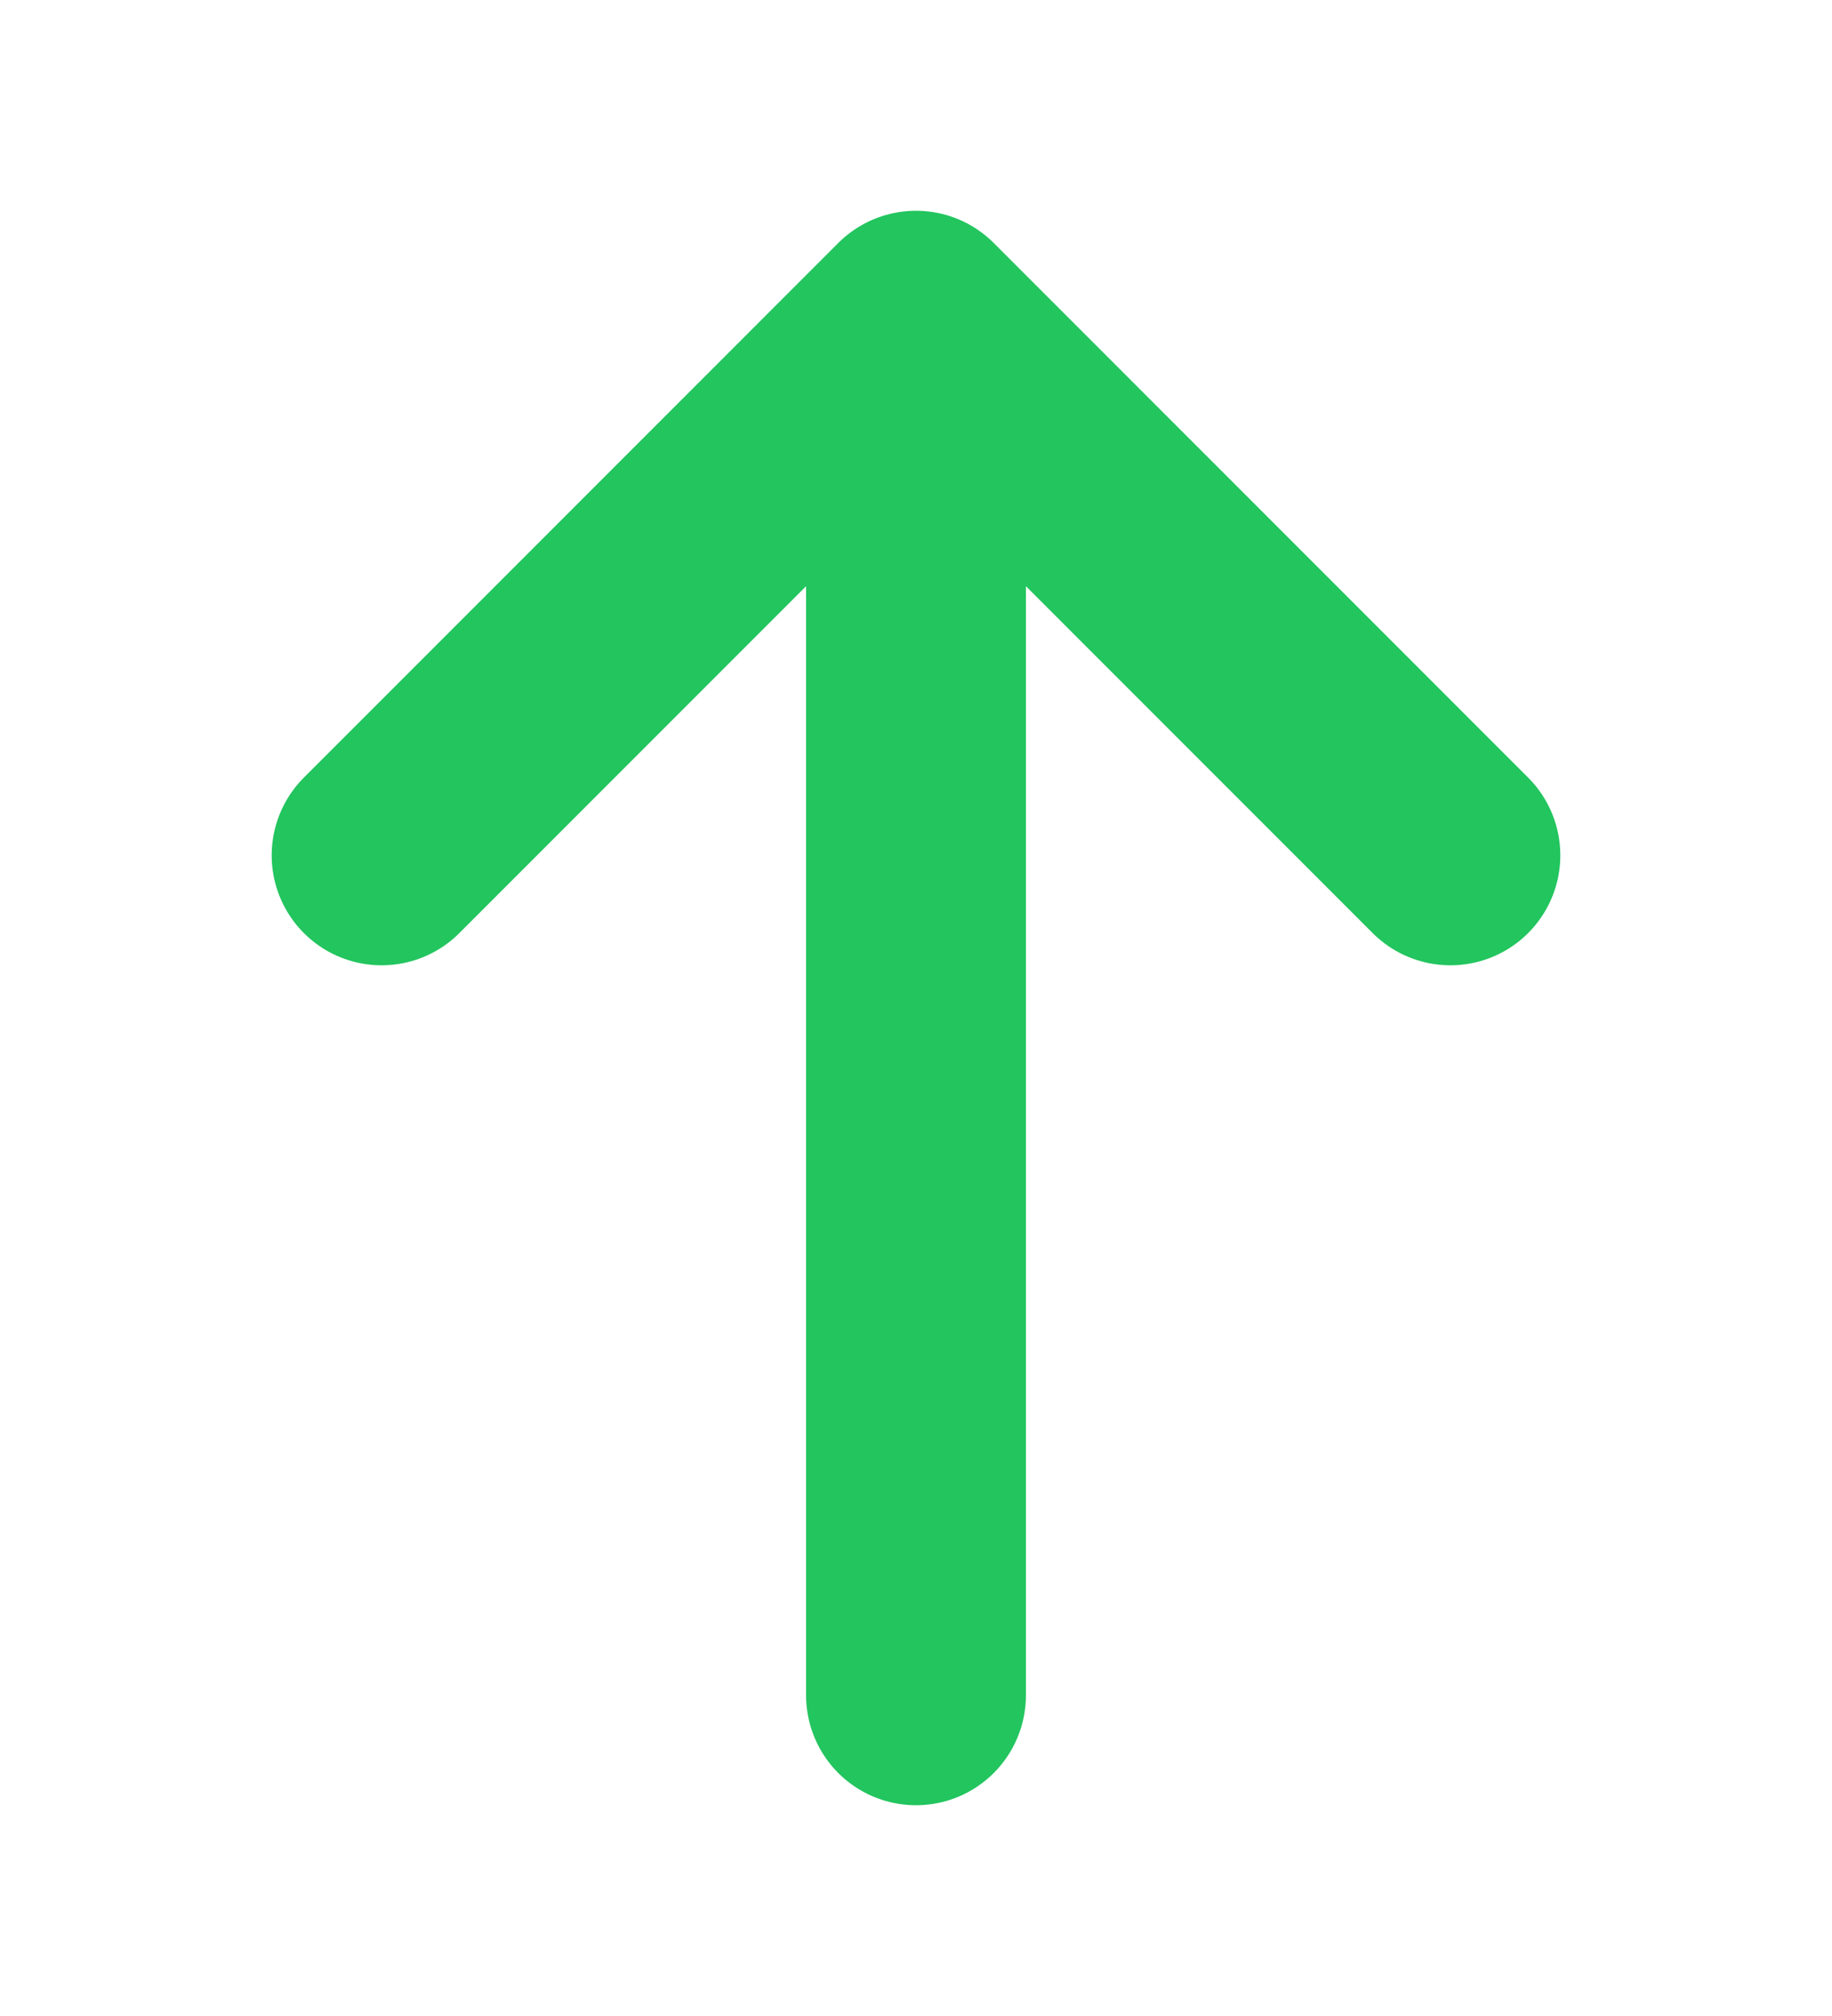
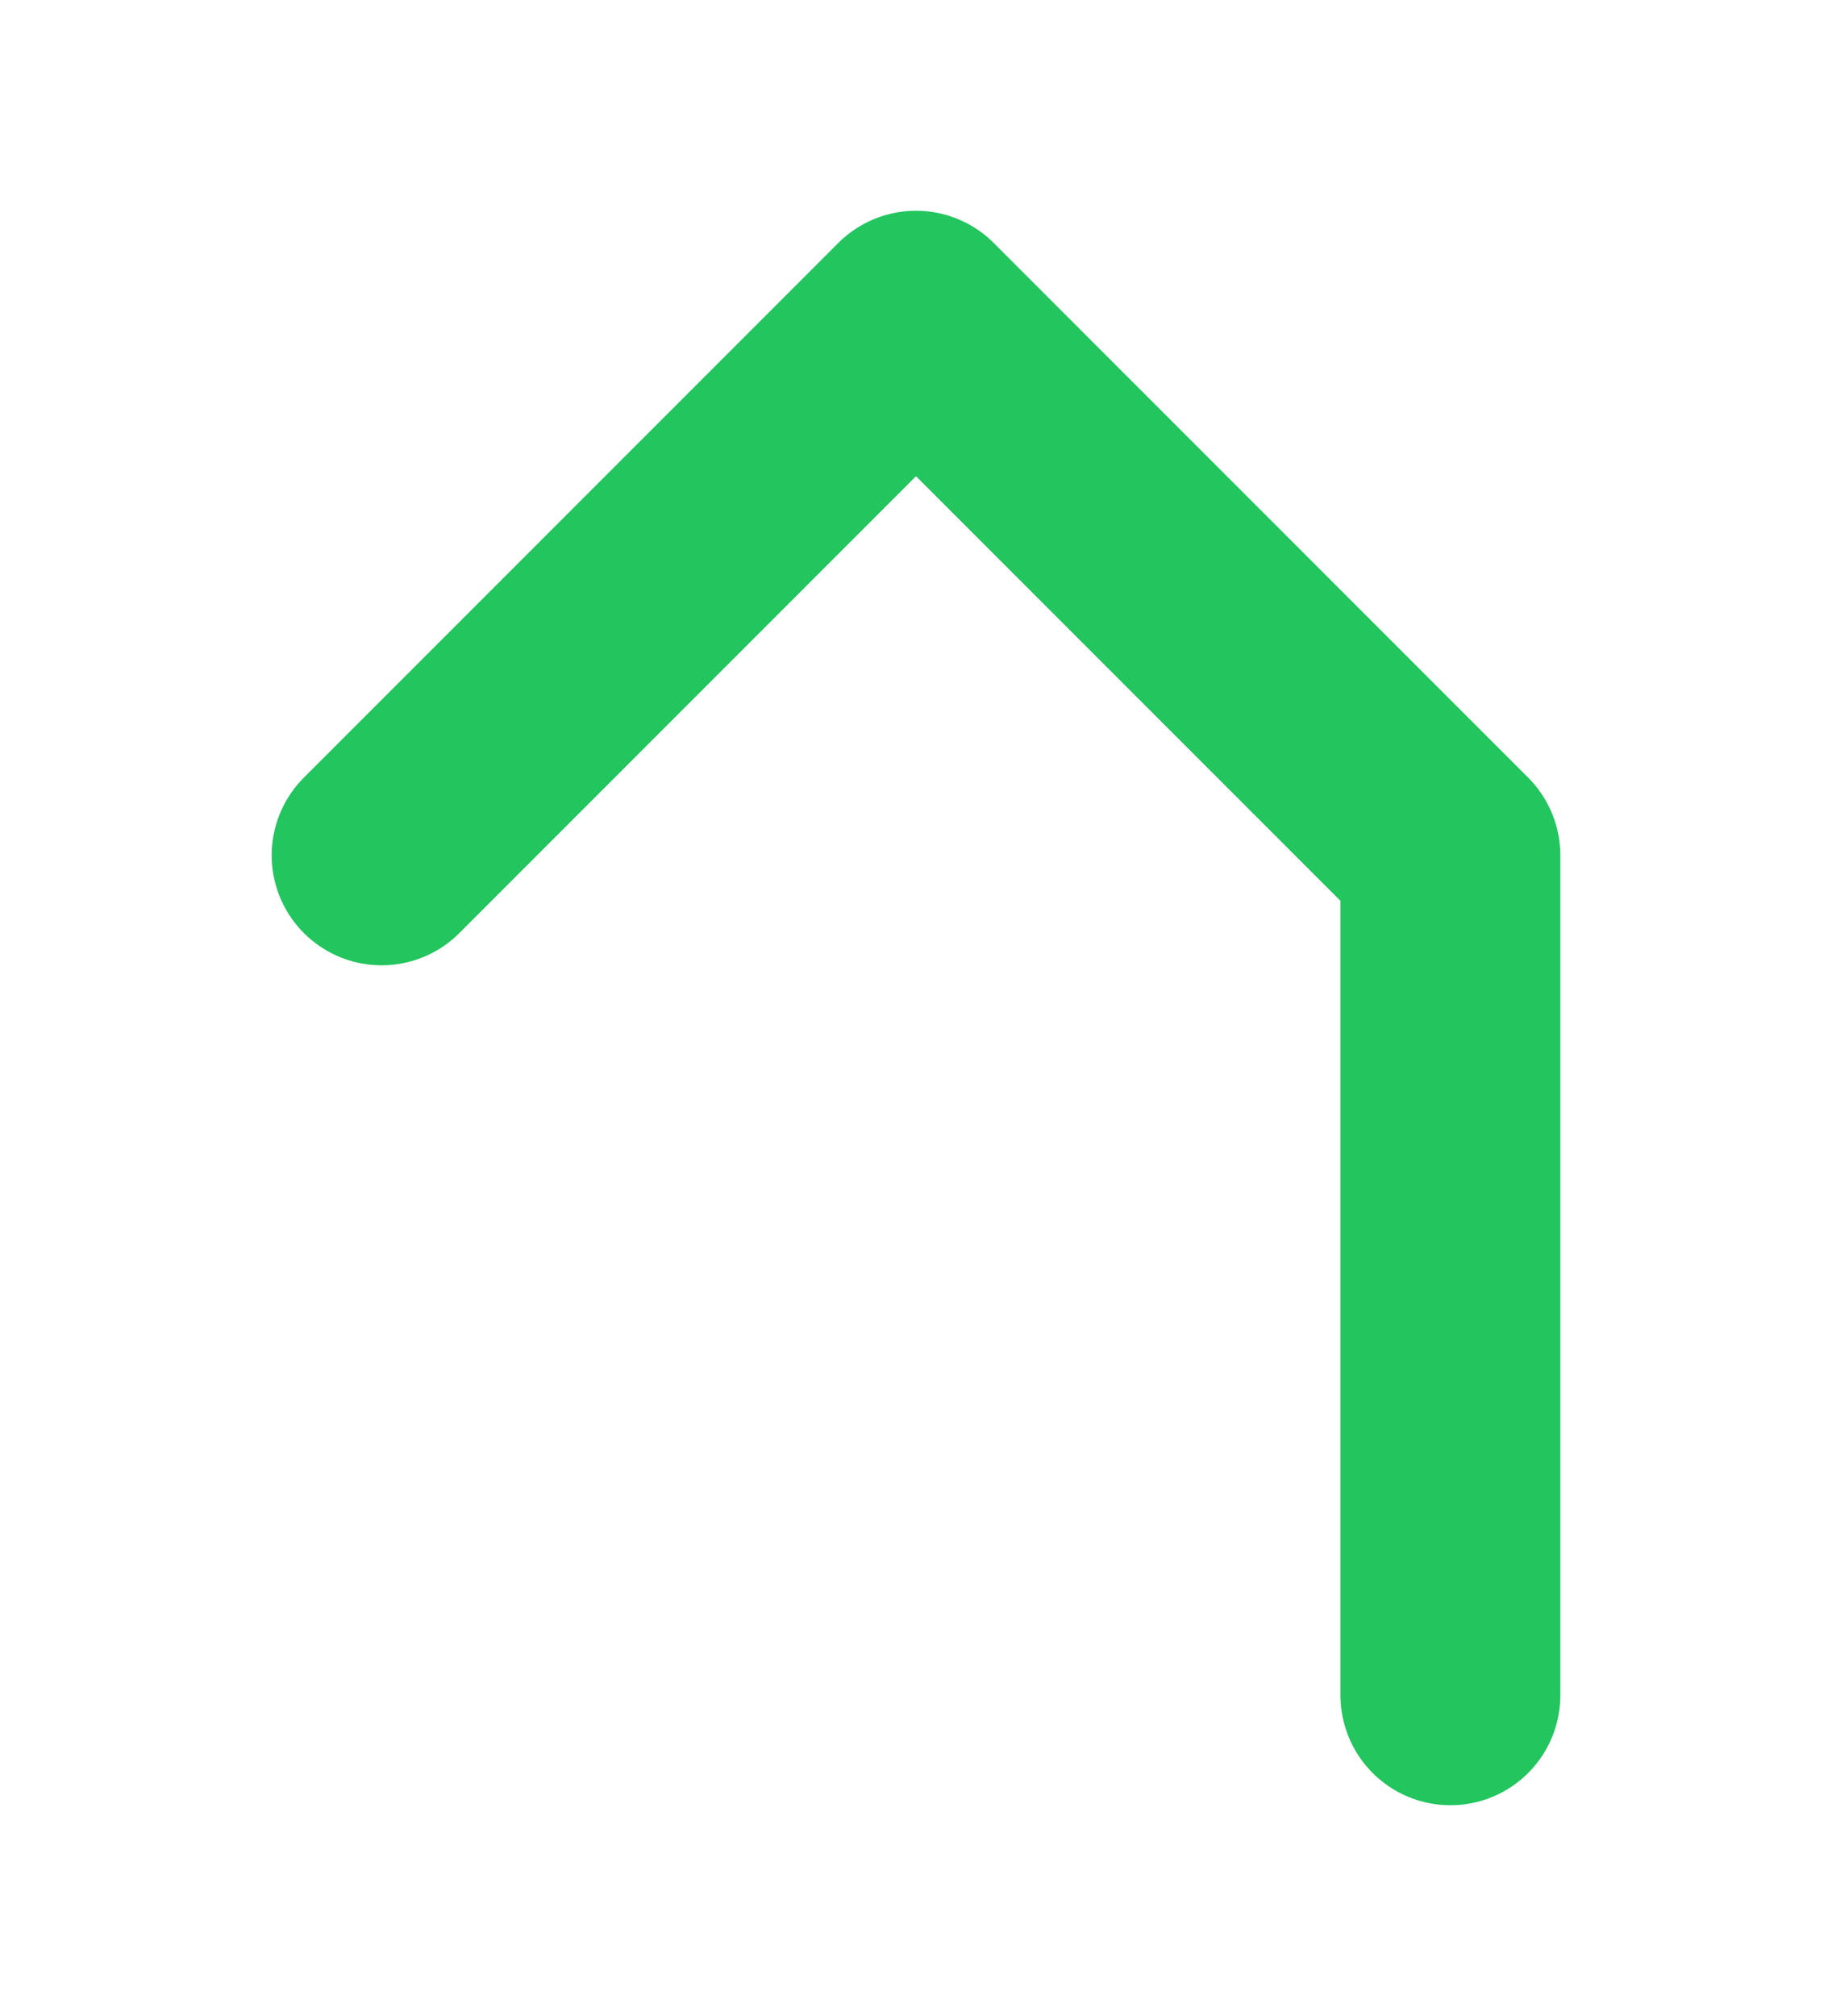
<svg xmlns="http://www.w3.org/2000/svg" width="10" height="11" viewBox="0 0 10 11" fill="none">
-   <path d="M2.083 4.667L5 1.75M5 1.75L7.917 4.667M5 1.75V9.25" stroke="#22C55E" stroke-width="1.2" stroke-linecap="round" stroke-linejoin="round" />
+   <path d="M2.083 4.667L5 1.75M5 1.75L7.917 4.667V9.25" stroke="#22C55E" stroke-width="1.2" stroke-linecap="round" stroke-linejoin="round" />
</svg>